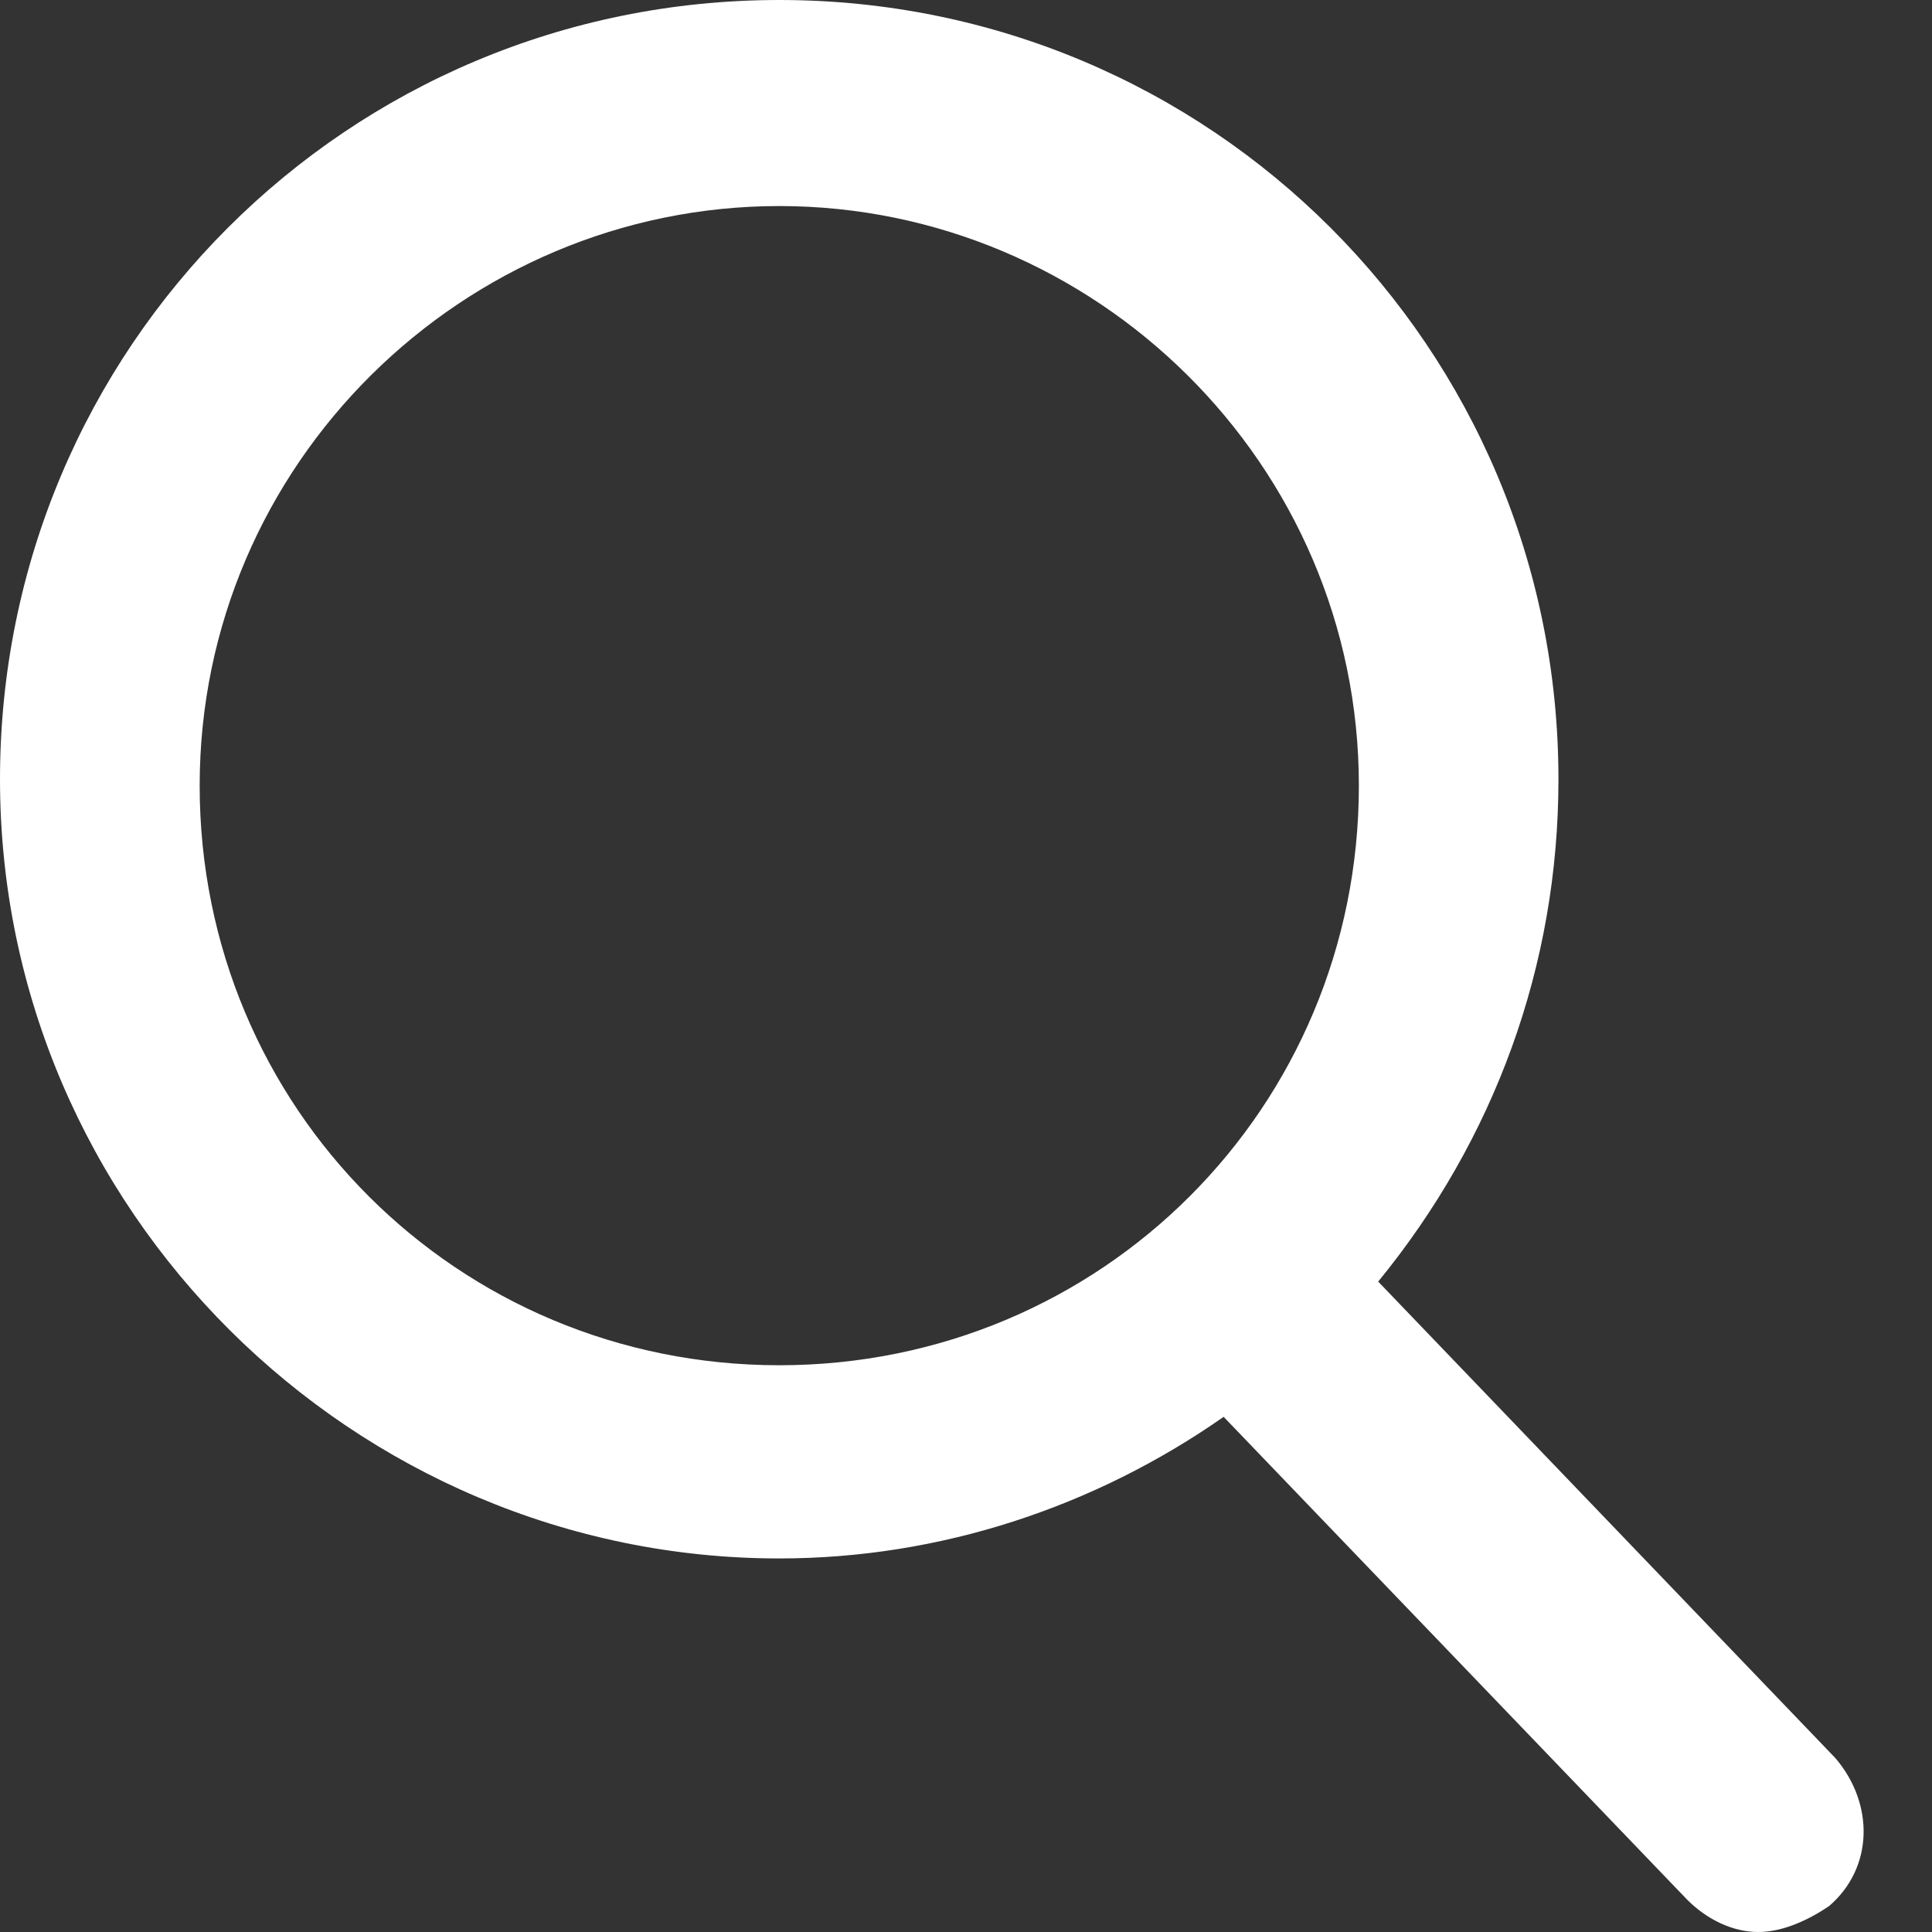
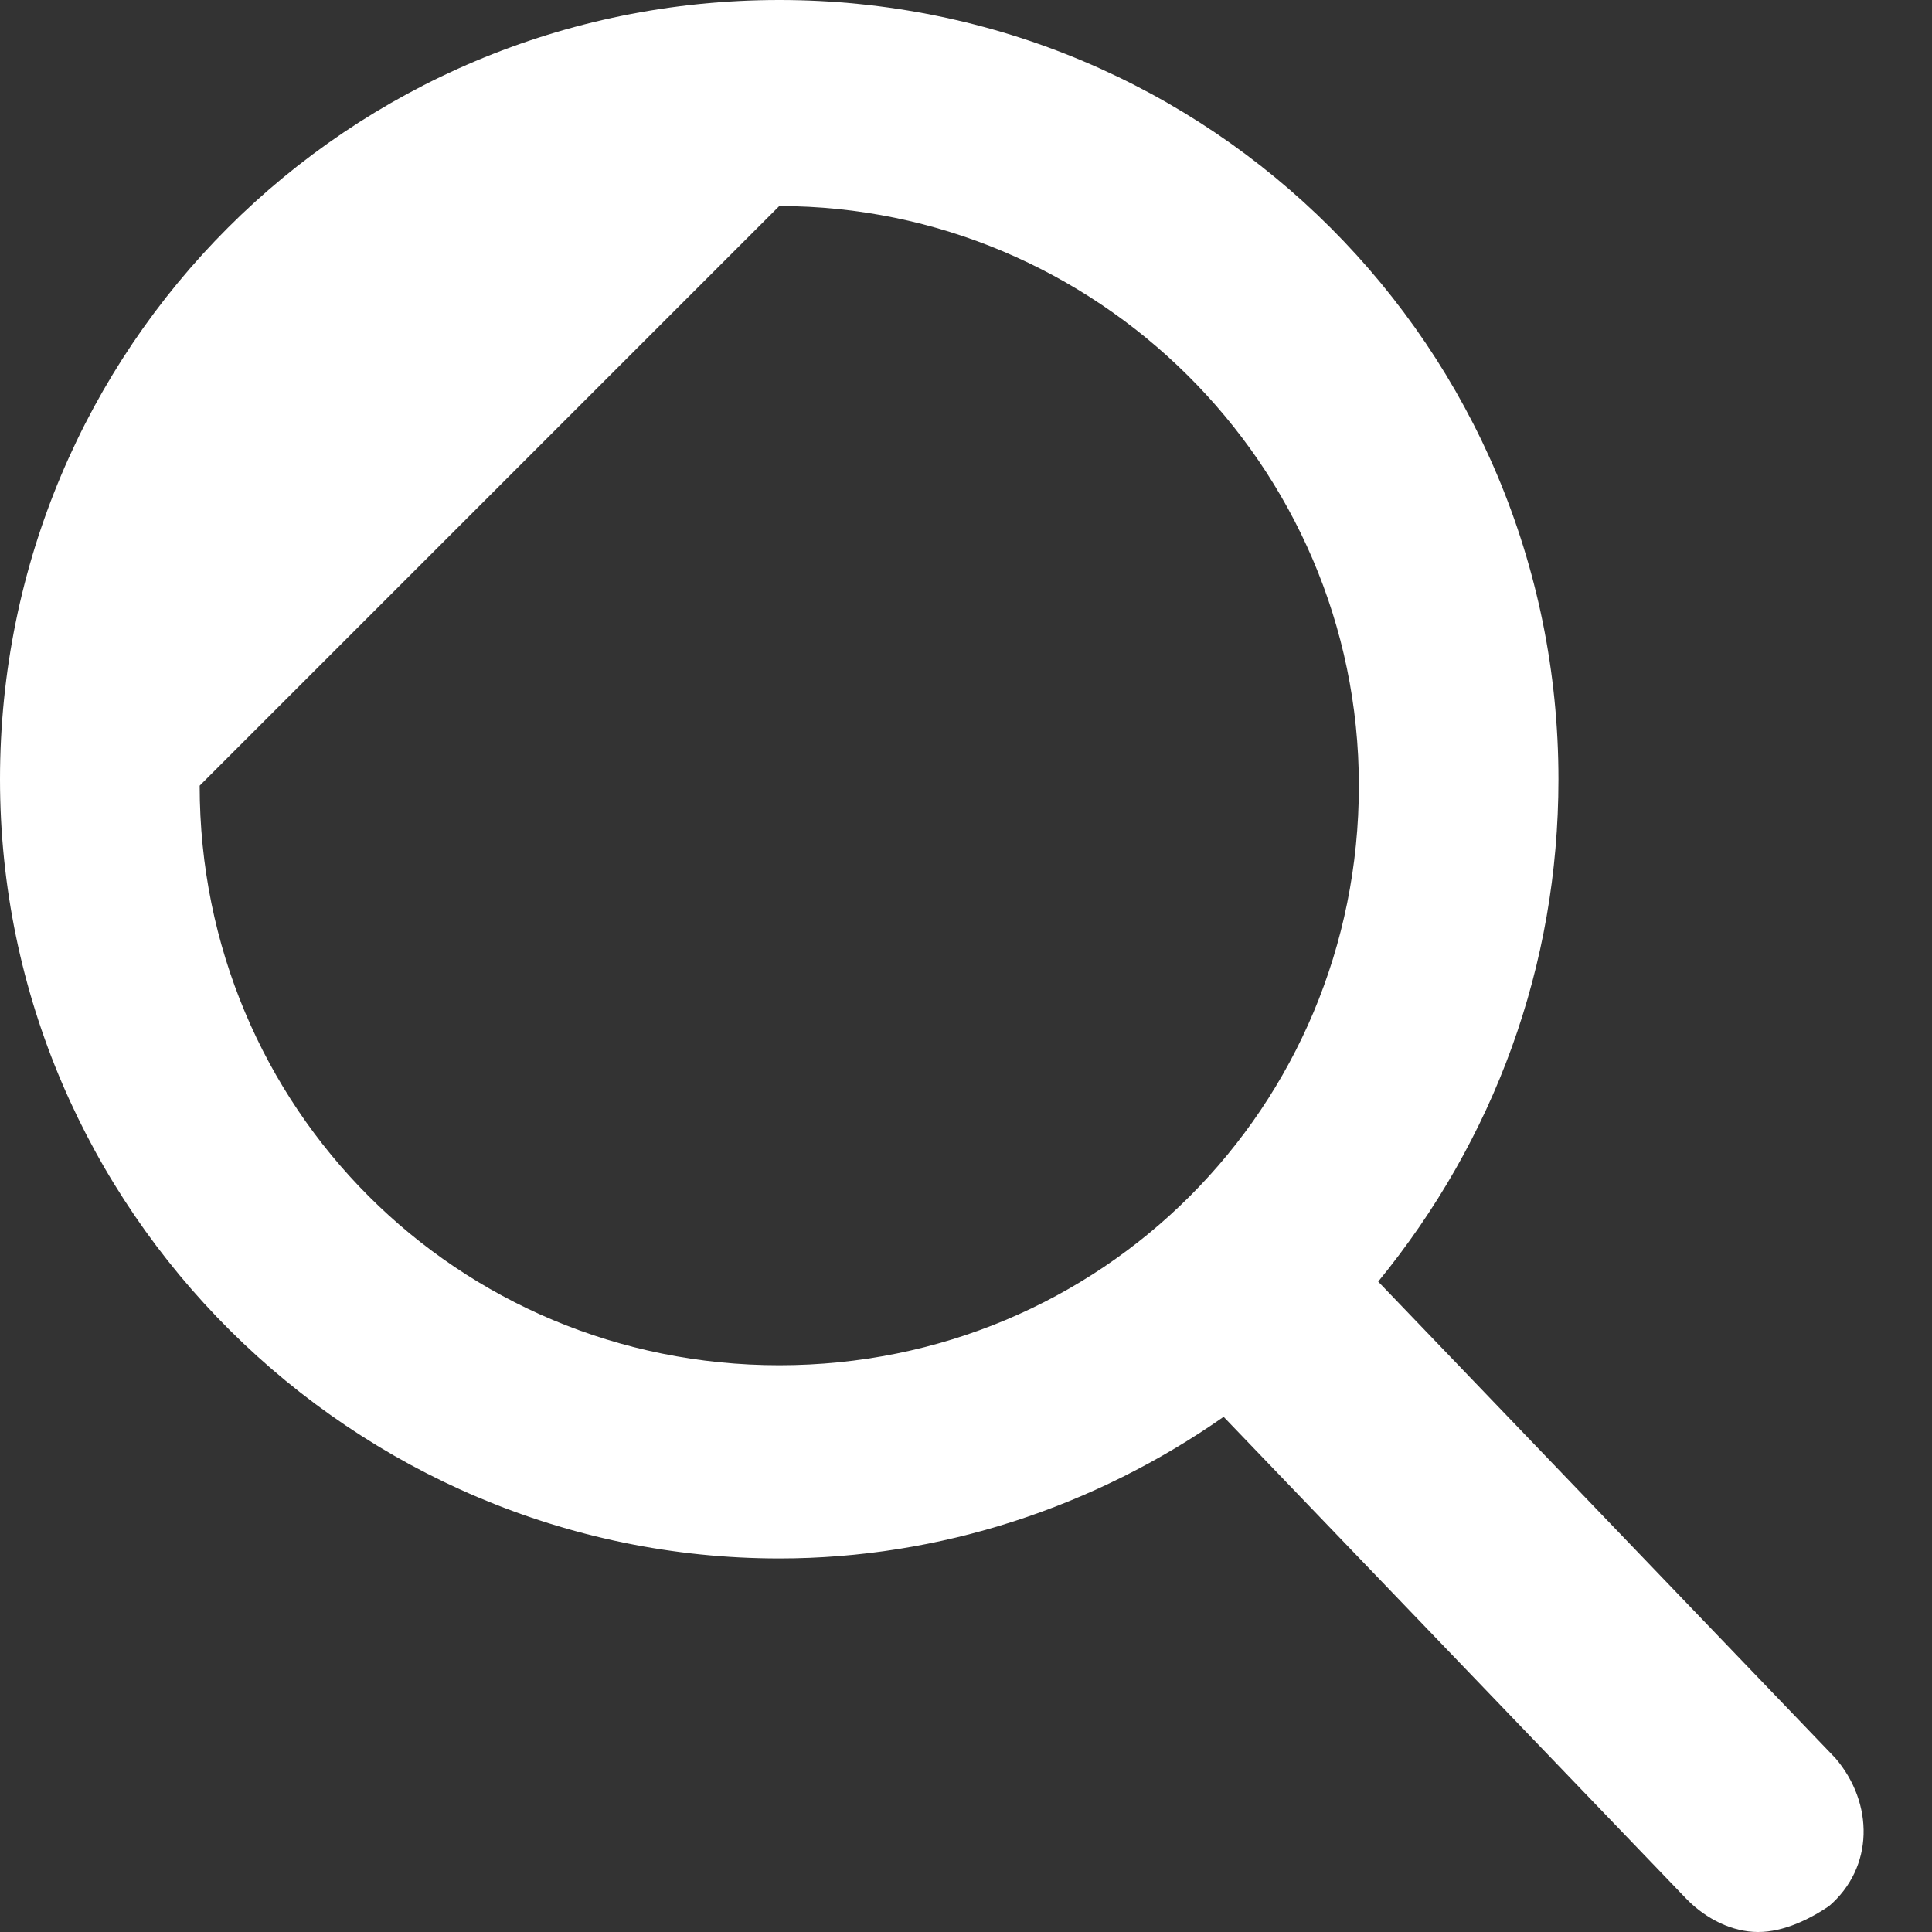
<svg xmlns="http://www.w3.org/2000/svg" width="20" height="20" viewBox="0 0 20 20" fill="none">
  <rect x="0" y="0" width="20" height="20" fill="#333333" stroke="none" />
-   <path d="M19 18.2L14.267 13.267C15.467 11.8 16.133 10 16.133 8.067C16.133 3.6 12.533 0 8.067 0C3.6 0 0 3.6 0 8.067C0 12.533 3.667 16.133 8.067 16.133C9.733 16.133 11.333 15.6 12.667 14.667L17.467 19.667C17.667 19.867 17.933 20 18.2 20C18.467 20 18.733 19.867 18.933 19.733C19.4 19.333 19.4 18.667 19 18.2ZM8.067 2.133C11.333 2.133 14.067 4.8 14.067 8.133C14.067 11.467 11.4 14.133 8.067 14.133C4.733 14.133 2.067 11.467 2.067 8.133C2.067 4.8 4.8 2.133 8.067 2.133Z" fill="white" />
+   <path d="M19 18.2L14.267 13.267C15.467 11.8 16.133 10 16.133 8.067C16.133 3.6 12.533 0 8.067 0C3.6 0 0 3.6 0 8.067C0 12.533 3.667 16.133 8.067 16.133C9.733 16.133 11.333 15.6 12.667 14.667L17.467 19.667C17.667 19.867 17.933 20 18.2 20C18.467 20 18.733 19.867 18.933 19.733C19.4 19.333 19.4 18.667 19 18.2ZM8.067 2.133C11.333 2.133 14.067 4.8 14.067 8.133C14.067 11.467 11.4 14.133 8.067 14.133C4.733 14.133 2.067 11.467 2.067 8.133Z" fill="white" />
</svg>